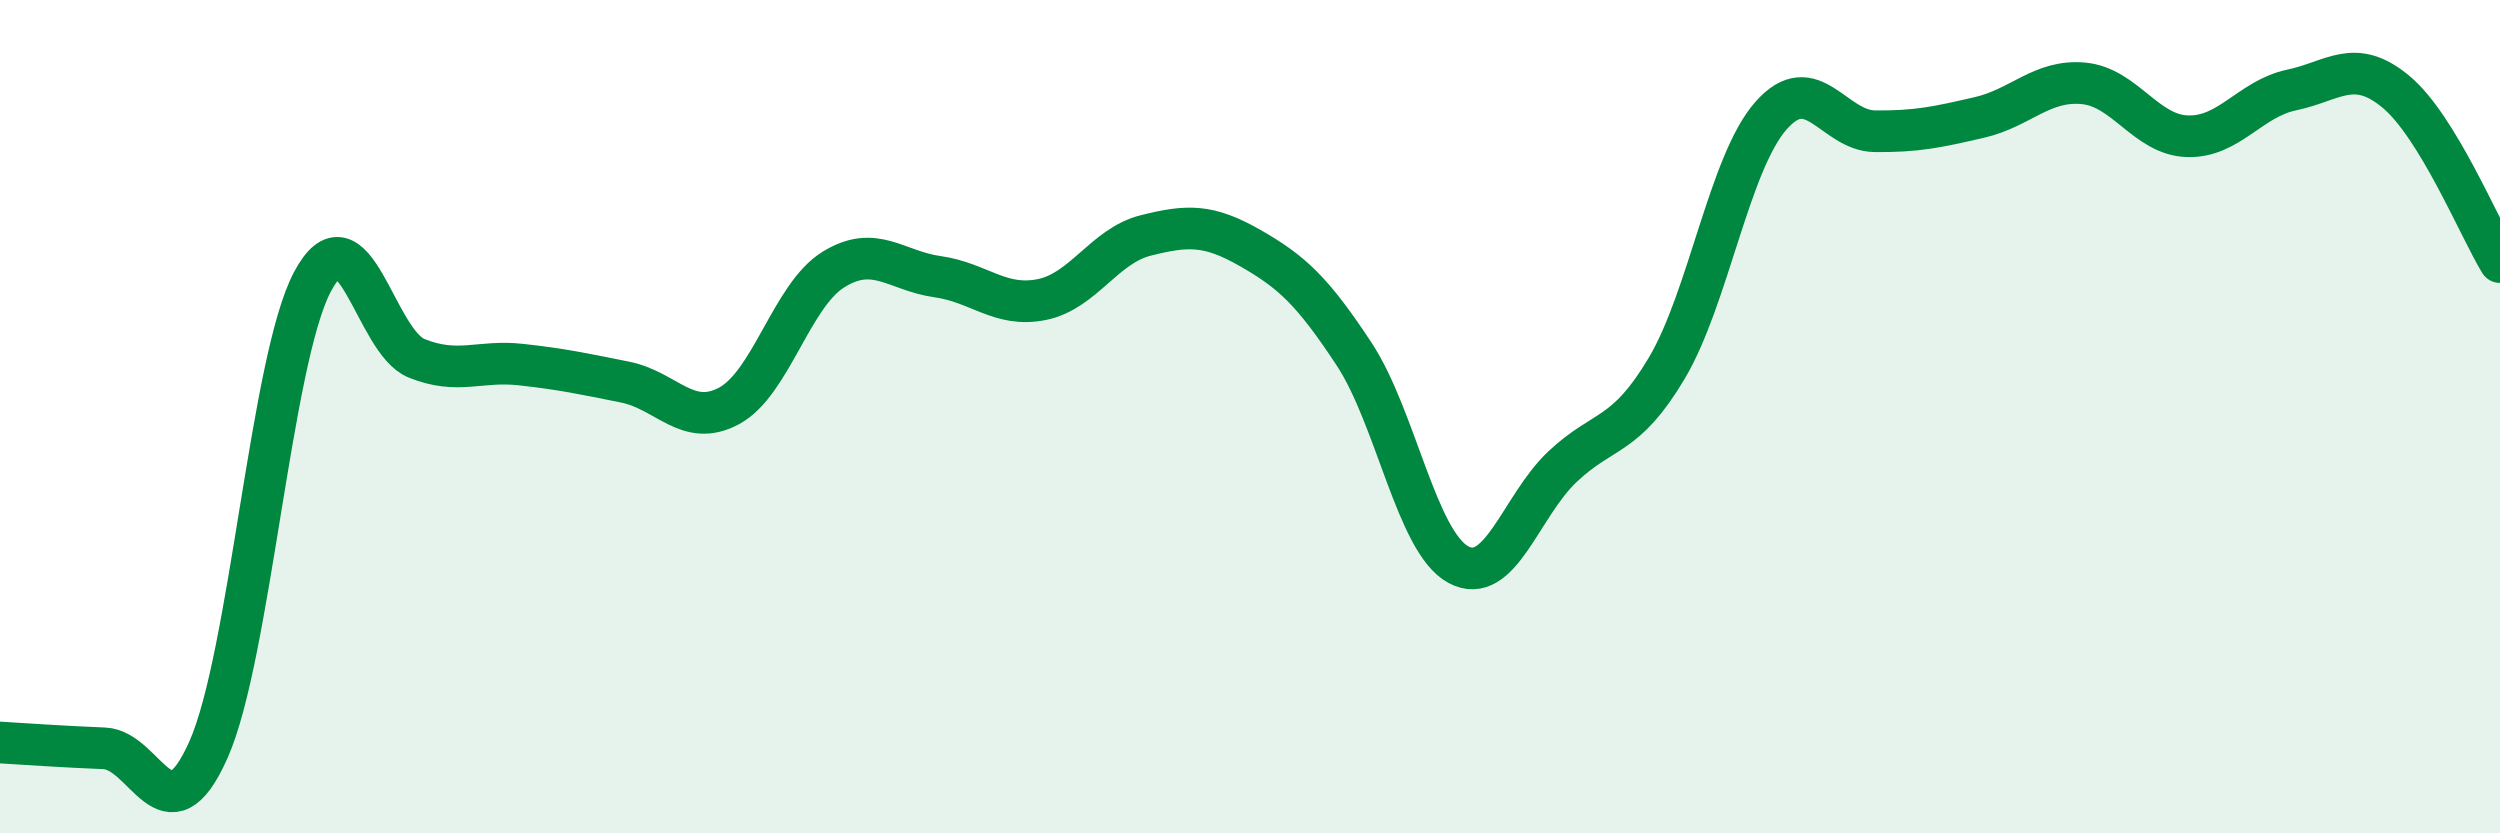
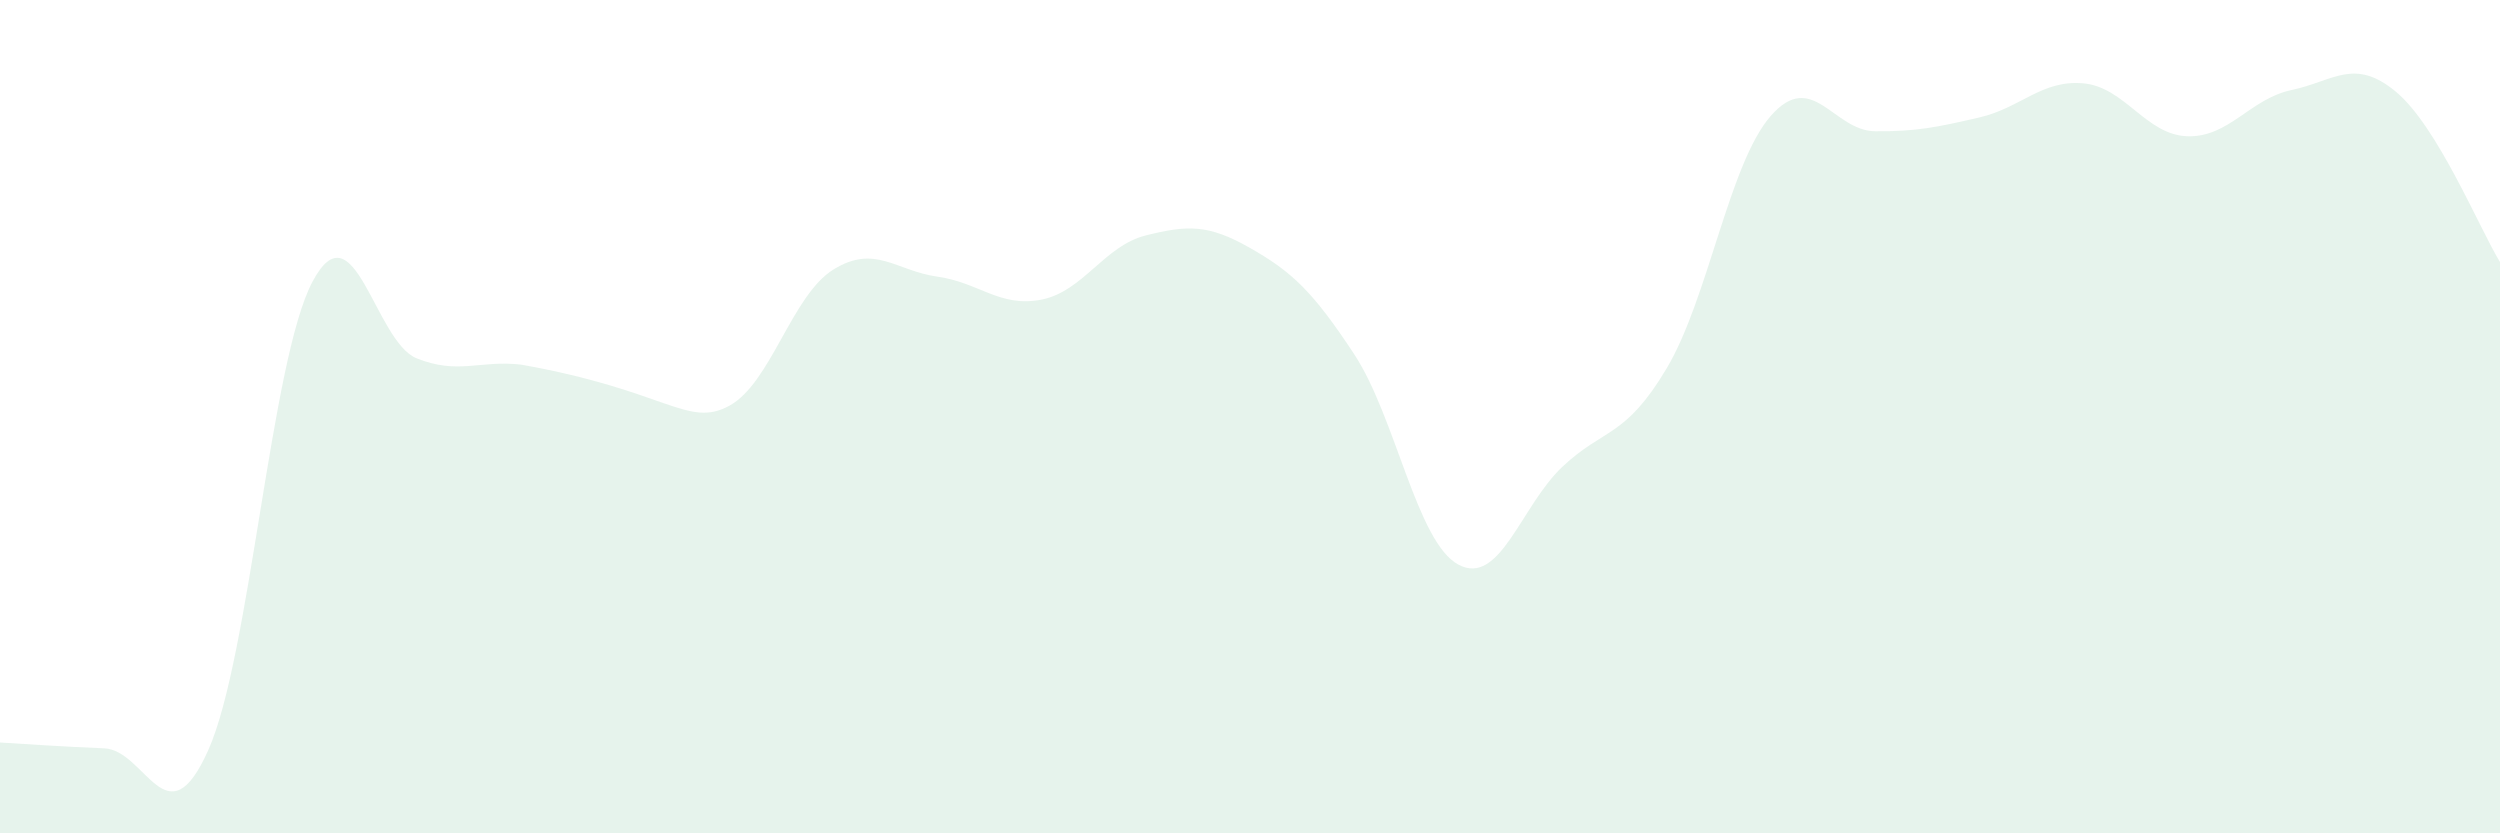
<svg xmlns="http://www.w3.org/2000/svg" width="60" height="20" viewBox="0 0 60 20">
-   <path d="M 0,17.82 C 0.5,17.85 1.5,17.92 2.5,17.96 C 3.5,18 4,20.24 5,18 C 6,15.76 6.5,8.64 7.5,6.76 C 8.5,4.88 9,8.2 10,8.6 C 11,9 11.5,8.64 12.5,8.75 C 13.5,8.86 14,8.97 15,9.17 C 16,9.37 16.5,10.28 17.5,9.74 C 18.5,9.2 19,7.09 20,6.47 C 21,5.85 21.5,6.5 22.5,6.64 C 23.5,6.78 24,7.39 25,7.19 C 26,6.99 26.5,5.9 27.5,5.65 C 28.5,5.4 29,5.38 30,5.95 C 31,6.52 31.5,6.98 32.5,8.5 C 33.5,10.02 34,13.01 35,13.55 C 36,14.09 36.5,12.14 37.5,11.2 C 38.5,10.26 39,10.52 40,8.84 C 41,7.16 41.5,3.92 42.5,2.78 C 43.5,1.64 44,3.14 45,3.15 C 46,3.16 46.5,3.05 47.5,2.82 C 48.5,2.59 49,1.91 50,2 C 51,2.09 51.5,3.24 52.5,3.27 C 53.5,3.3 54,2.37 55,2.16 C 56,1.95 56.5,1.37 57.5,2.2 C 58.5,3.03 59.5,5.47 60,6.29L60 20L0 20Z" fill="#008740" opacity="0.1" stroke-linecap="round" stroke-linejoin="round" />
-   <path d="M 0,17.82 C 0.5,17.85 1.5,17.92 2.5,17.96 C 3.5,18 4,20.24 5,18 C 6,15.76 6.5,8.64 7.5,6.76 C 8.5,4.88 9,8.2 10,8.6 C 11,9 11.5,8.64 12.5,8.75 C 13.5,8.86 14,8.97 15,9.17 C 16,9.37 16.5,10.28 17.5,9.74 C 18.5,9.2 19,7.09 20,6.47 C 21,5.85 21.5,6.5 22.5,6.64 C 23.5,6.78 24,7.39 25,7.19 C 26,6.99 26.5,5.9 27.5,5.65 C 28.5,5.4 29,5.38 30,5.95 C 31,6.52 31.5,6.98 32.5,8.5 C 33.5,10.02 34,13.01 35,13.55 C 36,14.09 36.5,12.14 37.5,11.2 C 38.5,10.26 39,10.52 40,8.84 C 41,7.16 41.5,3.92 42.5,2.78 C 43.5,1.64 44,3.14 45,3.15 C 46,3.16 46.5,3.05 47.5,2.82 C 48.5,2.59 49,1.91 50,2 C 51,2.09 51.5,3.24 52.5,3.27 C 53.5,3.3 54,2.37 55,2.16 C 56,1.95 56.5,1.37 57.5,2.2 C 58.5,3.03 59.5,5.47 60,6.29" stroke="#008740" stroke-width="1" fill="none" stroke-linecap="round" stroke-linejoin="round" />
+   <path d="M 0,17.82 C 0.5,17.85 1.5,17.92 2.5,17.96 C 3.5,18 4,20.24 5,18 C 6,15.76 6.5,8.64 7.5,6.76 C 8.5,4.88 9,8.2 10,8.6 C 11,9 11.5,8.64 12.5,8.75 C 16,9.37 16.5,10.28 17.5,9.74 C 18.5,9.2 19,7.09 20,6.47 C 21,5.85 21.5,6.5 22.5,6.64 C 23.5,6.78 24,7.39 25,7.19 C 26,6.99 26.5,5.9 27.5,5.65 C 28.5,5.4 29,5.38 30,5.95 C 31,6.52 31.5,6.98 32.5,8.5 C 33.5,10.02 34,13.01 35,13.55 C 36,14.09 36.5,12.14 37.5,11.2 C 38.5,10.26 39,10.52 40,8.84 C 41,7.16 41.5,3.92 42.5,2.78 C 43.5,1.64 44,3.14 45,3.15 C 46,3.16 46.5,3.05 47.5,2.82 C 48.5,2.59 49,1.91 50,2 C 51,2.09 51.5,3.24 52.5,3.27 C 53.5,3.3 54,2.37 55,2.16 C 56,1.95 56.5,1.37 57.5,2.2 C 58.5,3.03 59.5,5.47 60,6.29L60 20L0 20Z" fill="#008740" opacity="0.1" stroke-linecap="round" stroke-linejoin="round" />
</svg>